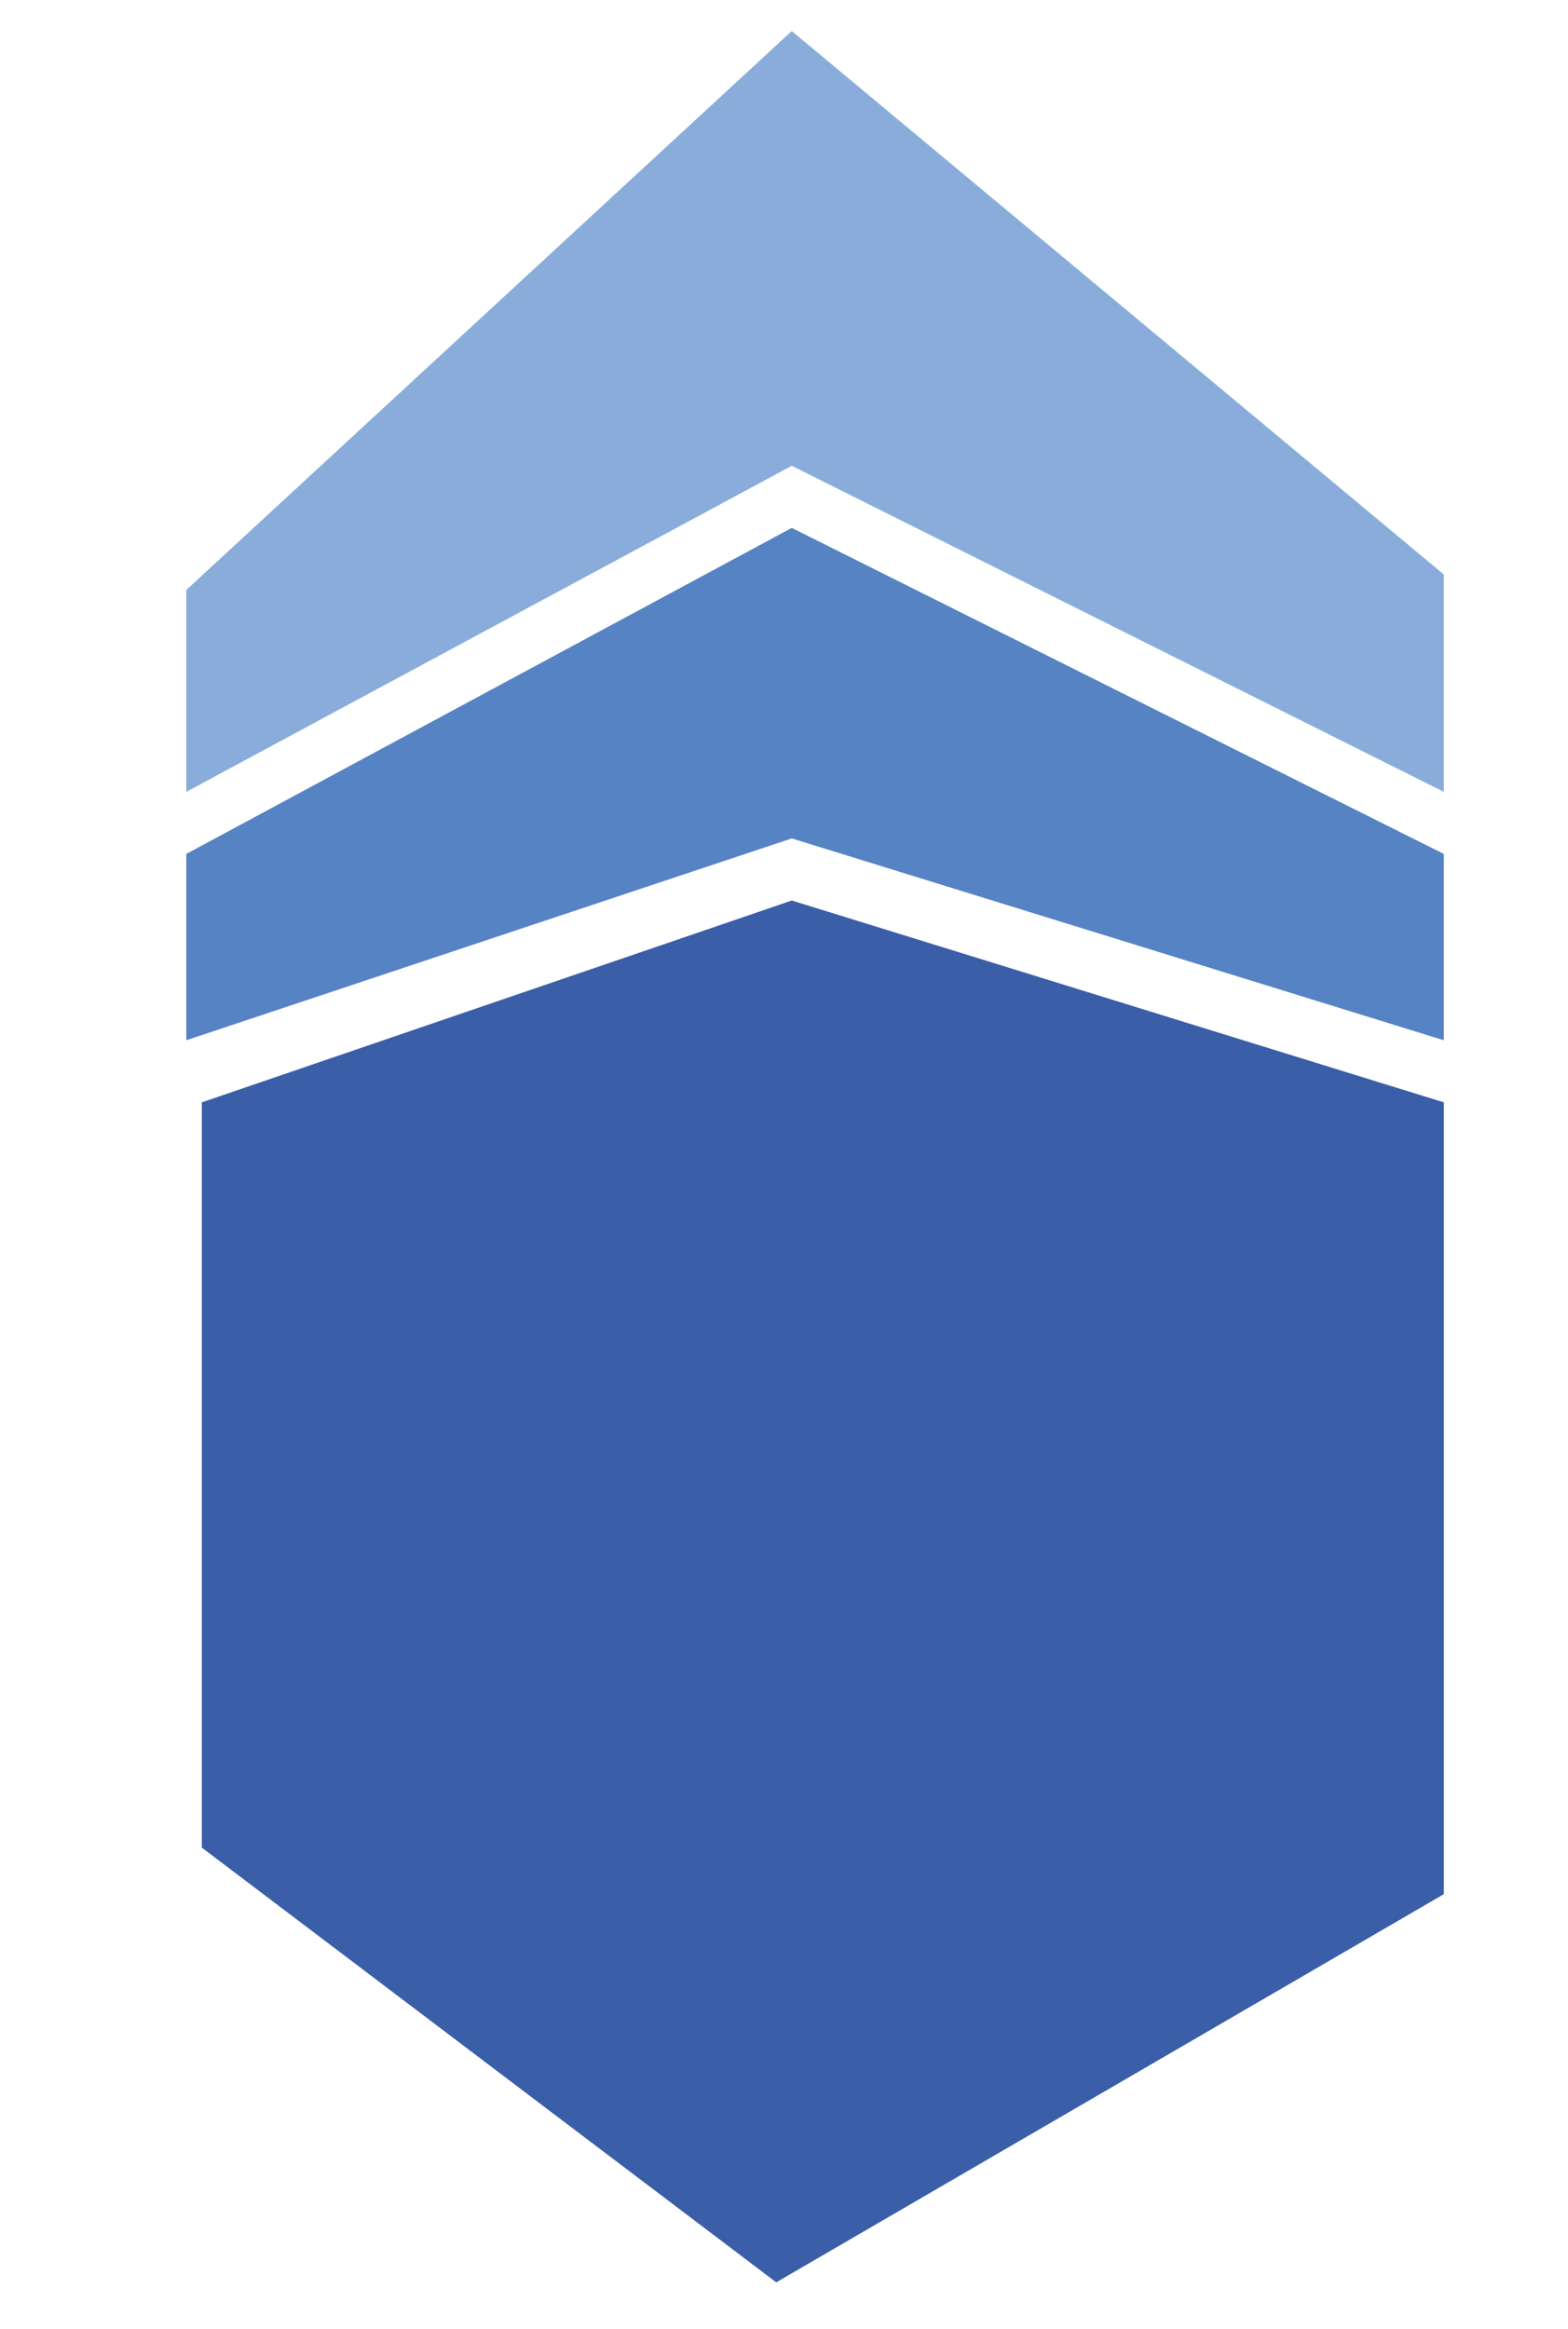
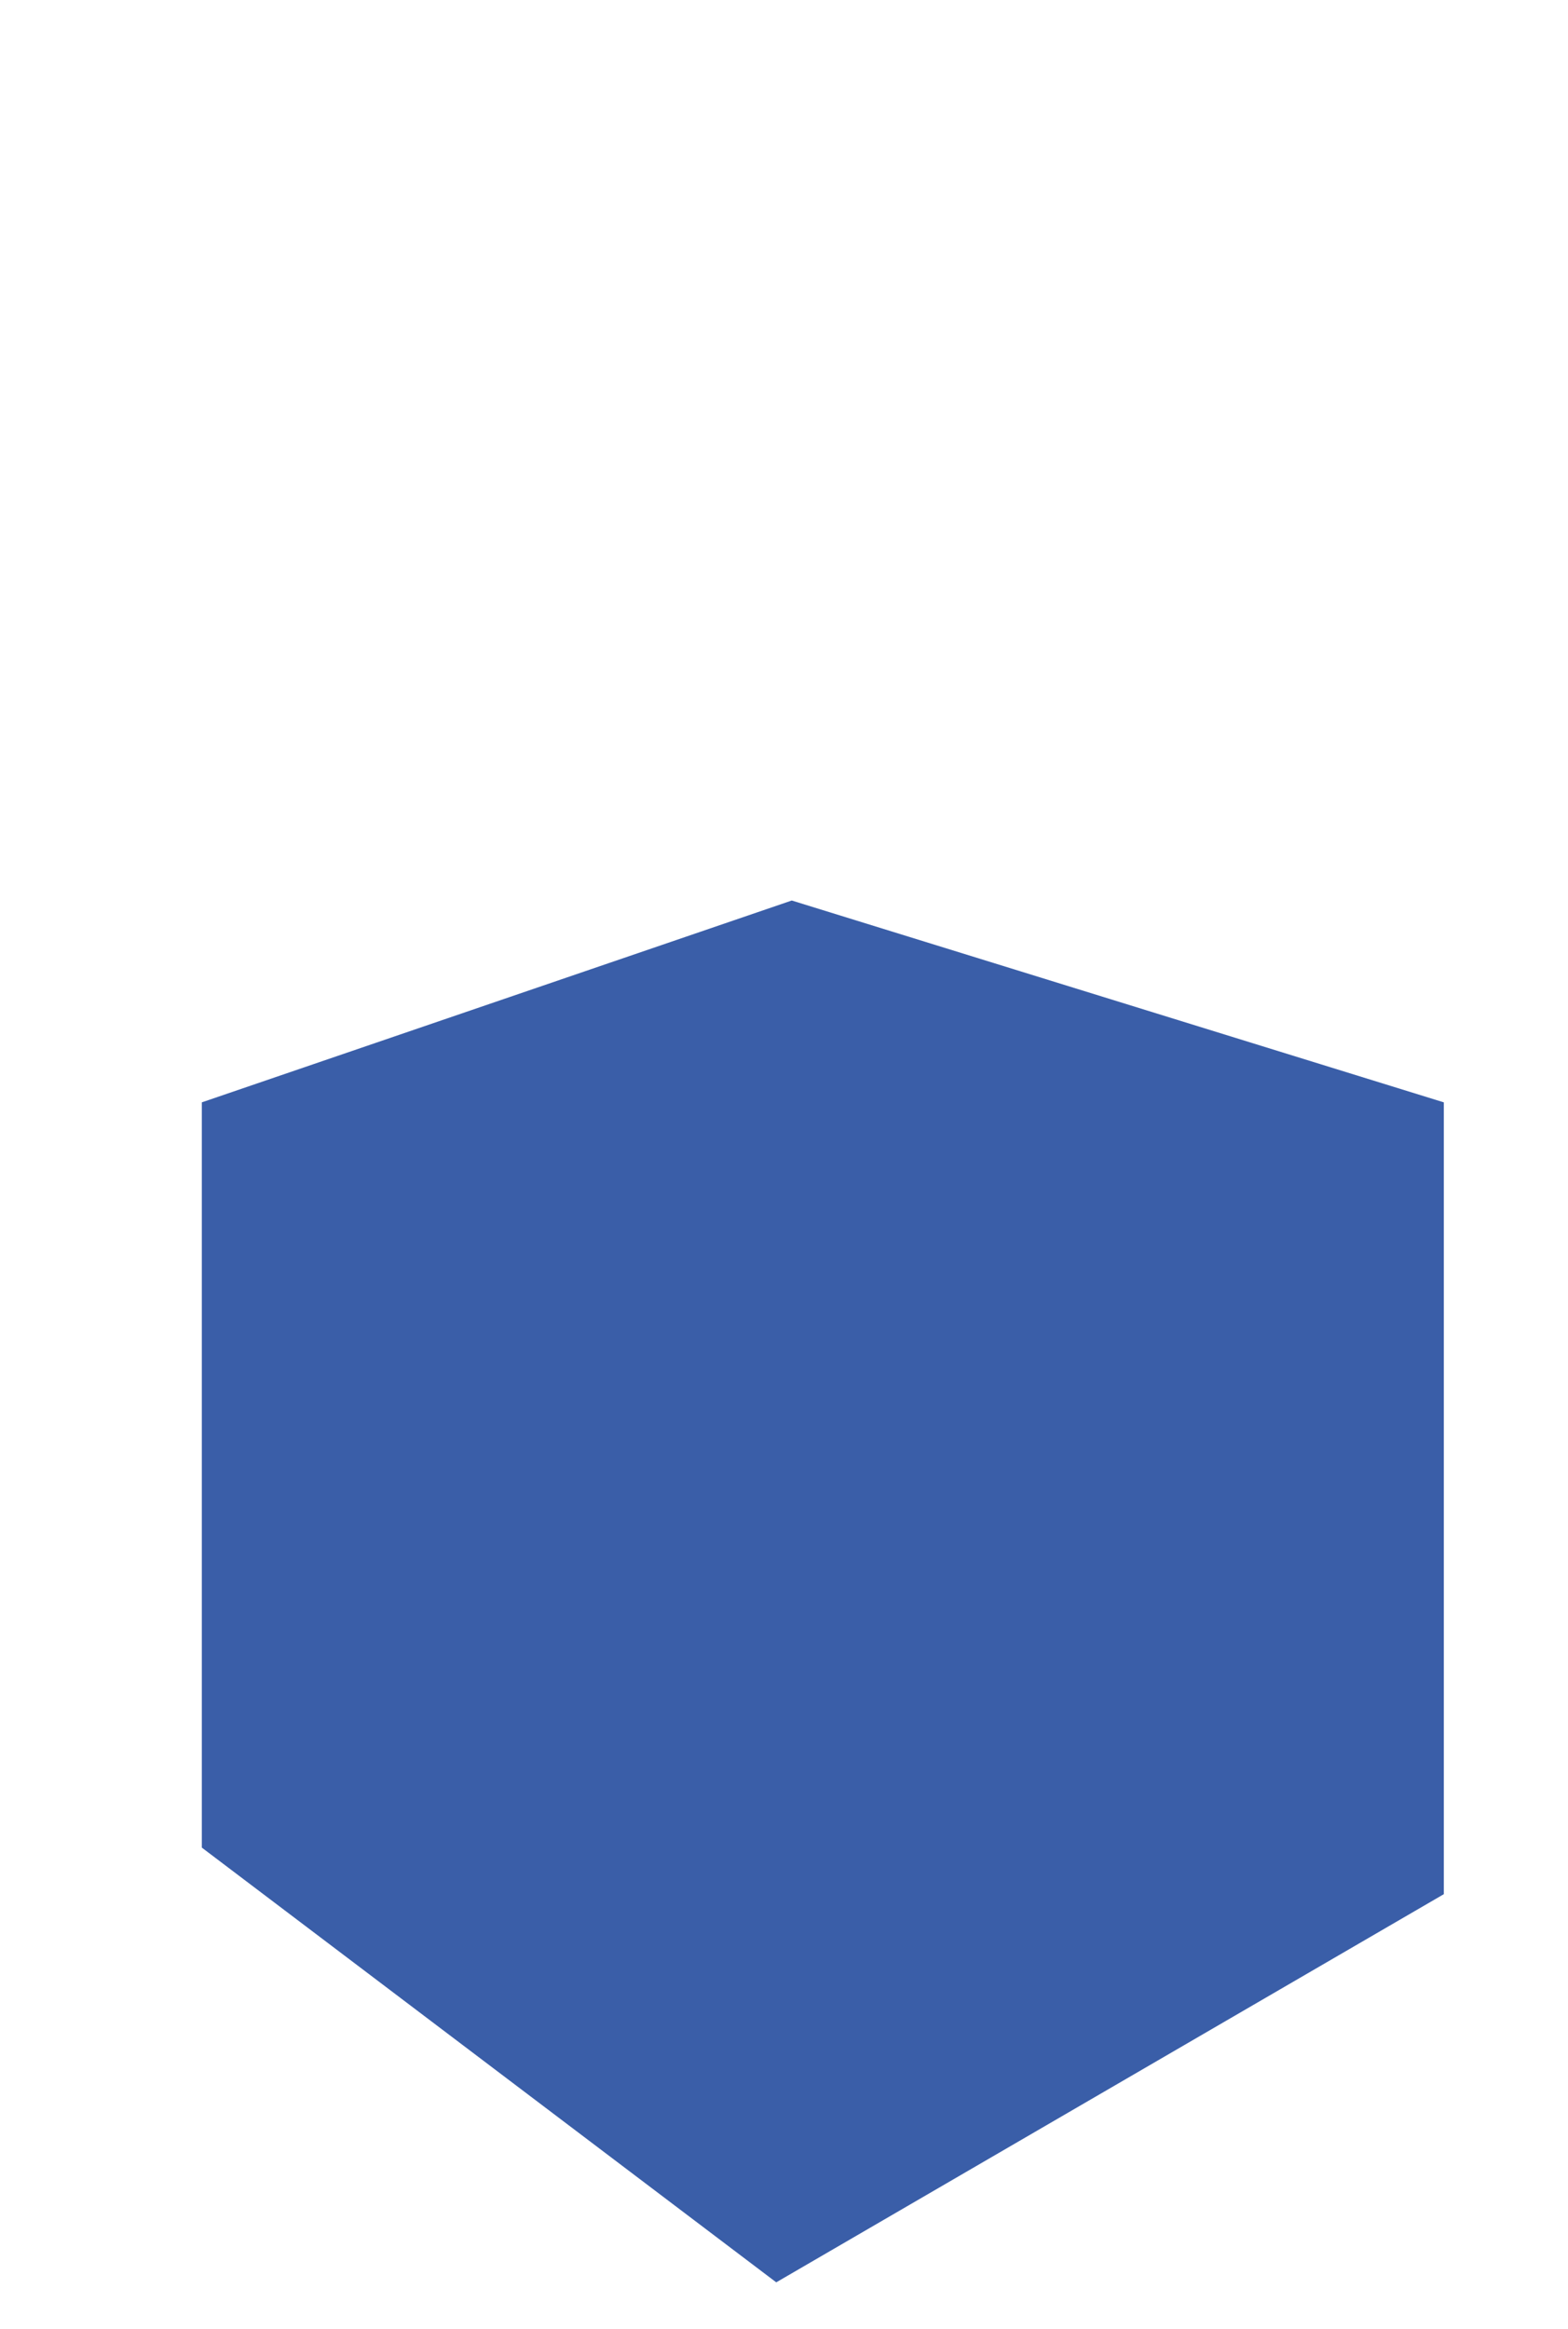
<svg xmlns="http://www.w3.org/2000/svg" version="1.1" id="Capa_1" x="0px" y="0px" viewBox="0 0 10.1 15" style="enable-background:new 0 0 10.1 15;" xml:space="preserve">
  <style type="text/css">
	.st0{fill-rule:evenodd;clip-rule:evenodd;fill:#89ACDB;}
	.st1{fill-rule:evenodd;clip-rule:evenodd;fill:#5683C3;}
	.st2{fill-rule:evenodd;clip-rule:evenodd;fill:#3A5EA8;}
</style>
-   <polygon class="st0" points="9.3,3.7 5.1,0.2 1.2,3.8 1.2,5.1 5.1,3 9.3,5.1 " />
-   <polygon class="st1" points="9.3,5.5 5.1,3.4 1.2,5.5 1.2,6.7 5.1,5.4 9.3,6.7 " />
  <polygon class="st2" points="9.3,7.1 5.1,5.8 1.3,7.1 1.3,11.9 5,14.7 9.3,12.2 " />
</svg>